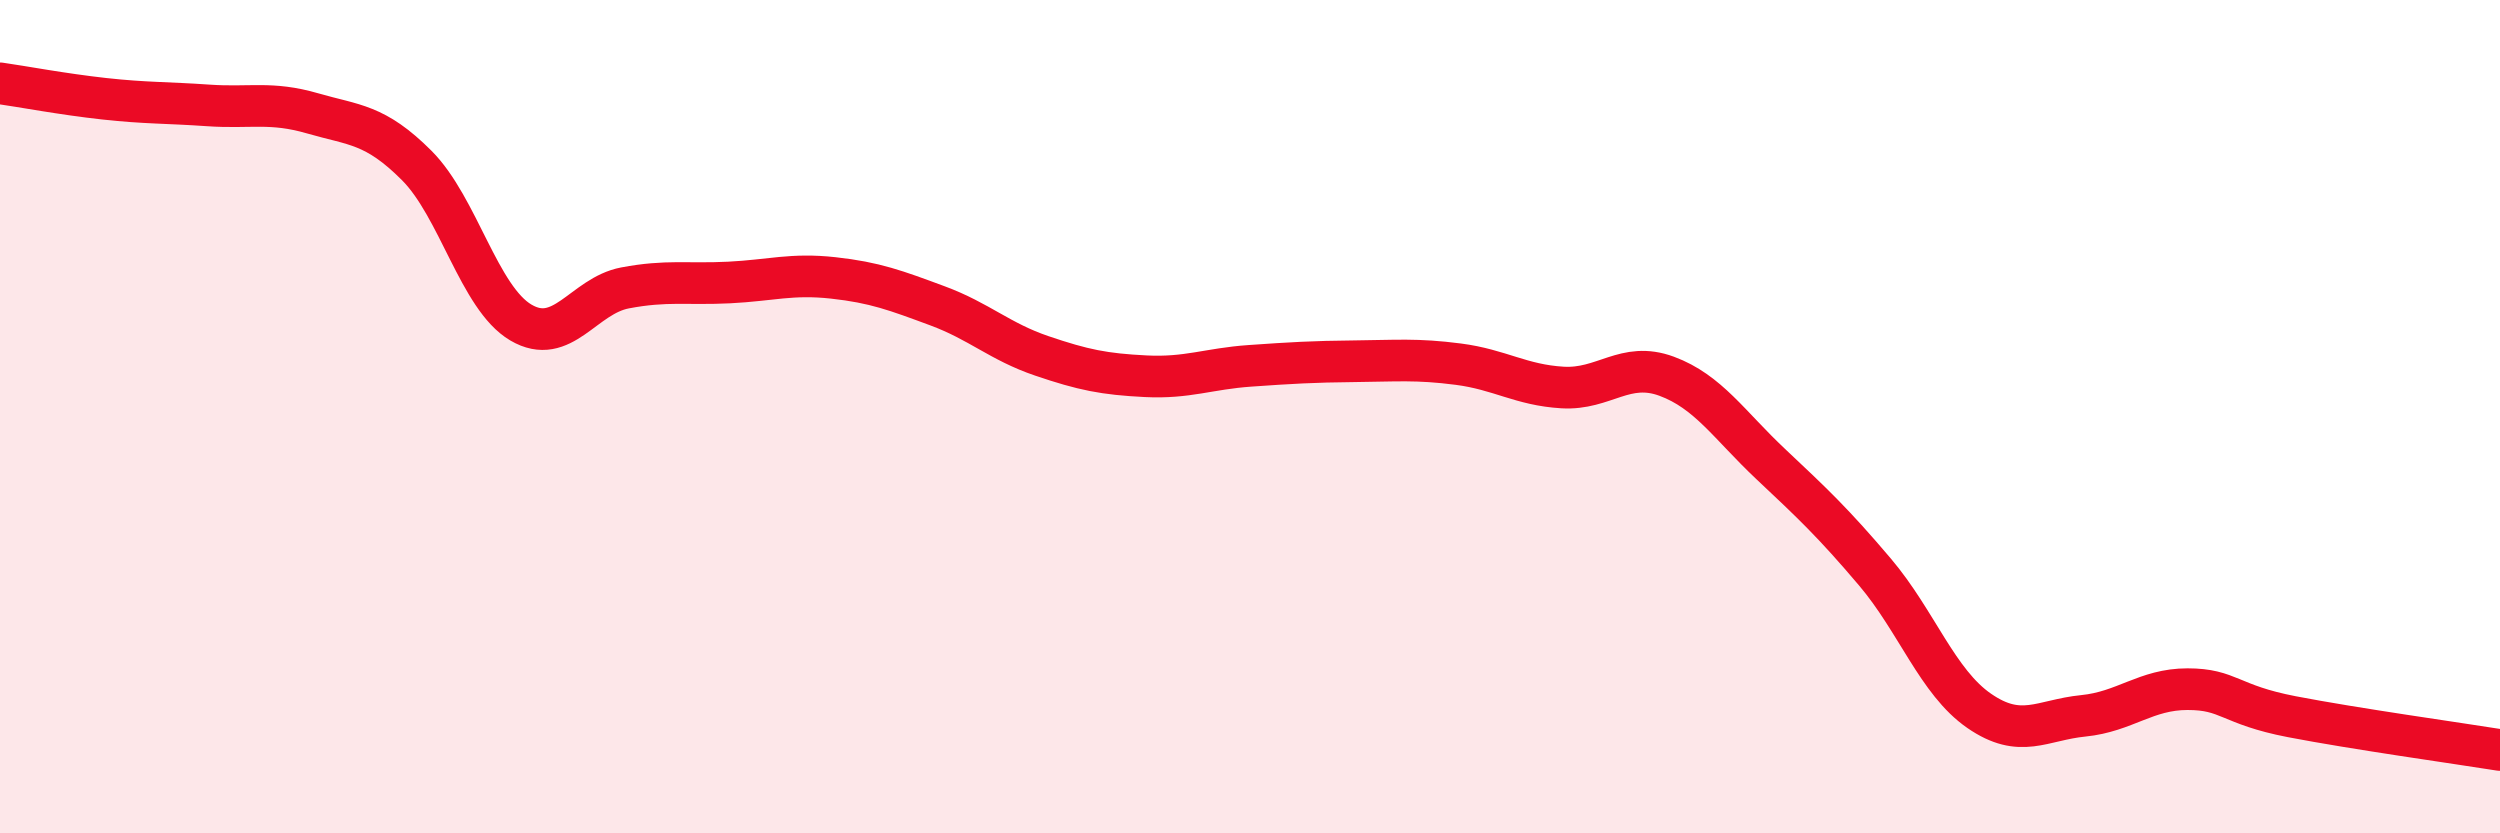
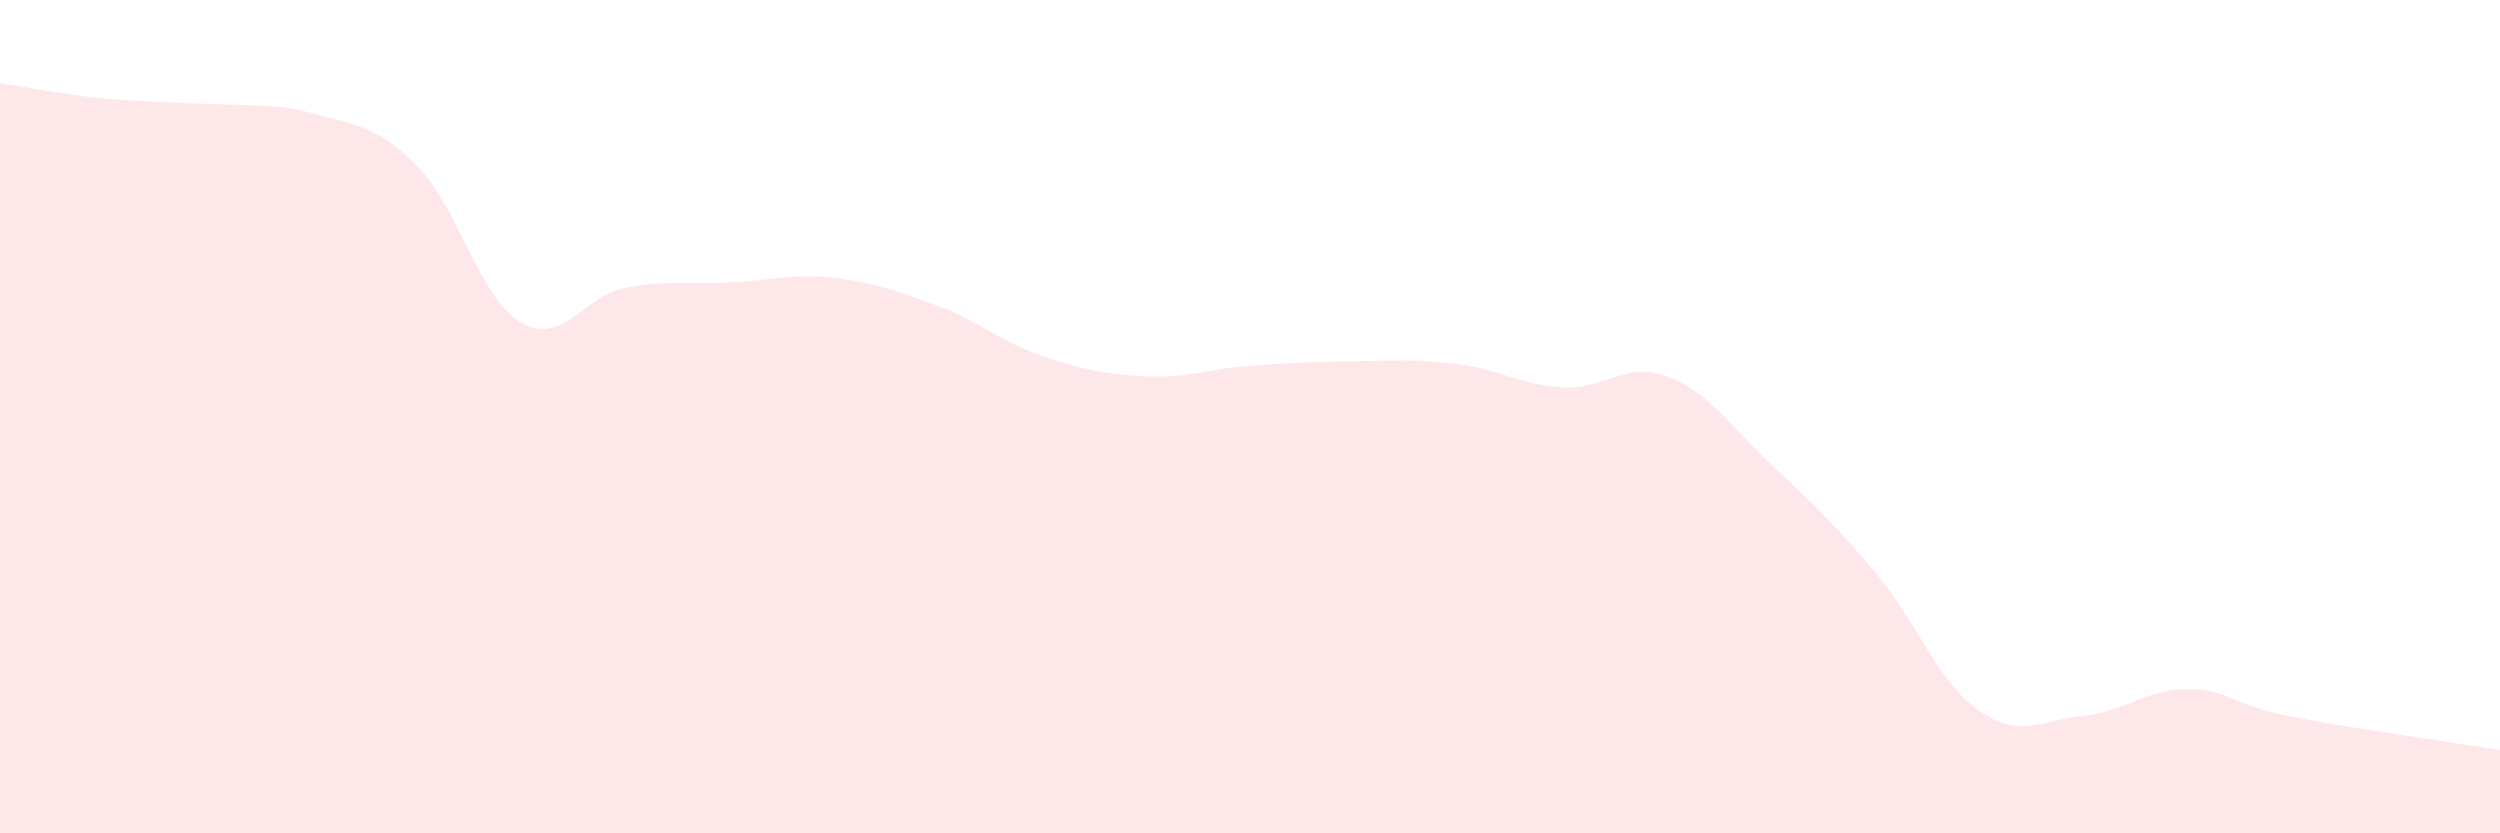
<svg xmlns="http://www.w3.org/2000/svg" width="60" height="20" viewBox="0 0 60 20">
-   <path d="M 0,2 C 0.5,2.07 1.5,2.26 2.5,2.37 C 3.5,2.48 4,2.46 5,2.53 C 6,2.6 6.5,2.43 7.5,2.72 C 8.5,3.01 9,2.97 10,3.97 C 11,4.97 11.5,7.15 12.5,7.74 C 13.5,8.33 14,7.1 15,6.91 C 16,6.72 16.5,6.83 17.5,6.78 C 18.5,6.73 19,6.56 20,6.67 C 21,6.78 21.5,6.97 22.5,7.34 C 23.5,7.71 24,8.2 25,8.54 C 26,8.88 26.5,8.98 27.5,9.03 C 28.5,9.08 29,8.85 30,8.78 C 31,8.71 31.5,8.68 32.5,8.67 C 33.5,8.66 34,8.61 35,8.74 C 36,8.87 36.5,9.24 37.5,9.3 C 38.5,9.36 39,8.66 40,9.03 C 41,9.4 41.5,10.2 42.5,11.14 C 43.5,12.08 44,12.55 45,13.73 C 46,14.91 46.5,16.37 47.5,17.06 C 48.5,17.75 49,17.28 50,17.18 C 51,17.08 51.5,16.54 52.5,16.54 C 53.5,16.54 53.5,16.91 55,17.2 C 56.5,17.49 59,17.84 60,18L60 20L0 20Z" fill="#EB0A25" opacity="0.1" stroke-linecap="round" stroke-linejoin="round" />
-   <path d="M 0,2 C 0.5,2.07 1.5,2.26 2.5,2.37 C 3.5,2.48 4,2.46 5,2.53 C 6,2.6 6.5,2.43 7.5,2.72 C 8.5,3.01 9,2.97 10,3.97 C 11,4.97 11.5,7.15 12.5,7.74 C 13.5,8.33 14,7.1 15,6.91 C 16,6.72 16.5,6.83 17.5,6.78 C 18.5,6.73 19,6.56 20,6.67 C 21,6.78 21.5,6.97 22.5,7.34 C 23.5,7.71 24,8.2 25,8.54 C 26,8.88 26.5,8.98 27.5,9.03 C 28.5,9.08 29,8.85 30,8.78 C 31,8.71 31.5,8.68 32.5,8.67 C 33.5,8.66 34,8.61 35,8.74 C 36,8.87 36.5,9.24 37.5,9.3 C 38.5,9.36 39,8.66 40,9.03 C 41,9.4 41.5,10.2 42.5,11.14 C 43.5,12.08 44,12.55 45,13.73 C 46,14.91 46.5,16.37 47.5,17.06 C 48.5,17.75 49,17.28 50,17.18 C 51,17.08 51.5,16.54 52.5,16.54 C 53.5,16.54 53.5,16.91 55,17.2 C 56.5,17.49 59,17.84 60,18" stroke="#EB0A25" stroke-width="1" fill="none" stroke-linecap="round" stroke-linejoin="round" />
+   <path d="M 0,2 C 0.5,2.07 1.5,2.26 2.5,2.37 C 6,2.6 6.5,2.43 7.5,2.72 C 8.5,3.01 9,2.97 10,3.97 C 11,4.97 11.5,7.15 12.5,7.74 C 13.5,8.33 14,7.1 15,6.91 C 16,6.72 16.5,6.83 17.5,6.78 C 18.5,6.73 19,6.56 20,6.67 C 21,6.78 21.5,6.97 22.5,7.34 C 23.5,7.71 24,8.2 25,8.54 C 26,8.88 26.5,8.98 27.5,9.03 C 28.5,9.08 29,8.85 30,8.78 C 31,8.71 31.5,8.68 32.5,8.67 C 33.5,8.66 34,8.61 35,8.74 C 36,8.87 36.5,9.24 37.5,9.3 C 38.5,9.36 39,8.66 40,9.03 C 41,9.4 41.5,10.2 42.5,11.14 C 43.5,12.08 44,12.55 45,13.73 C 46,14.91 46.5,16.37 47.5,17.06 C 48.5,17.75 49,17.28 50,17.18 C 51,17.08 51.5,16.54 52.5,16.54 C 53.5,16.54 53.5,16.91 55,17.2 C 56.5,17.49 59,17.84 60,18L60 20L0 20Z" fill="#EB0A25" opacity="0.1" stroke-linecap="round" stroke-linejoin="round" />
</svg>